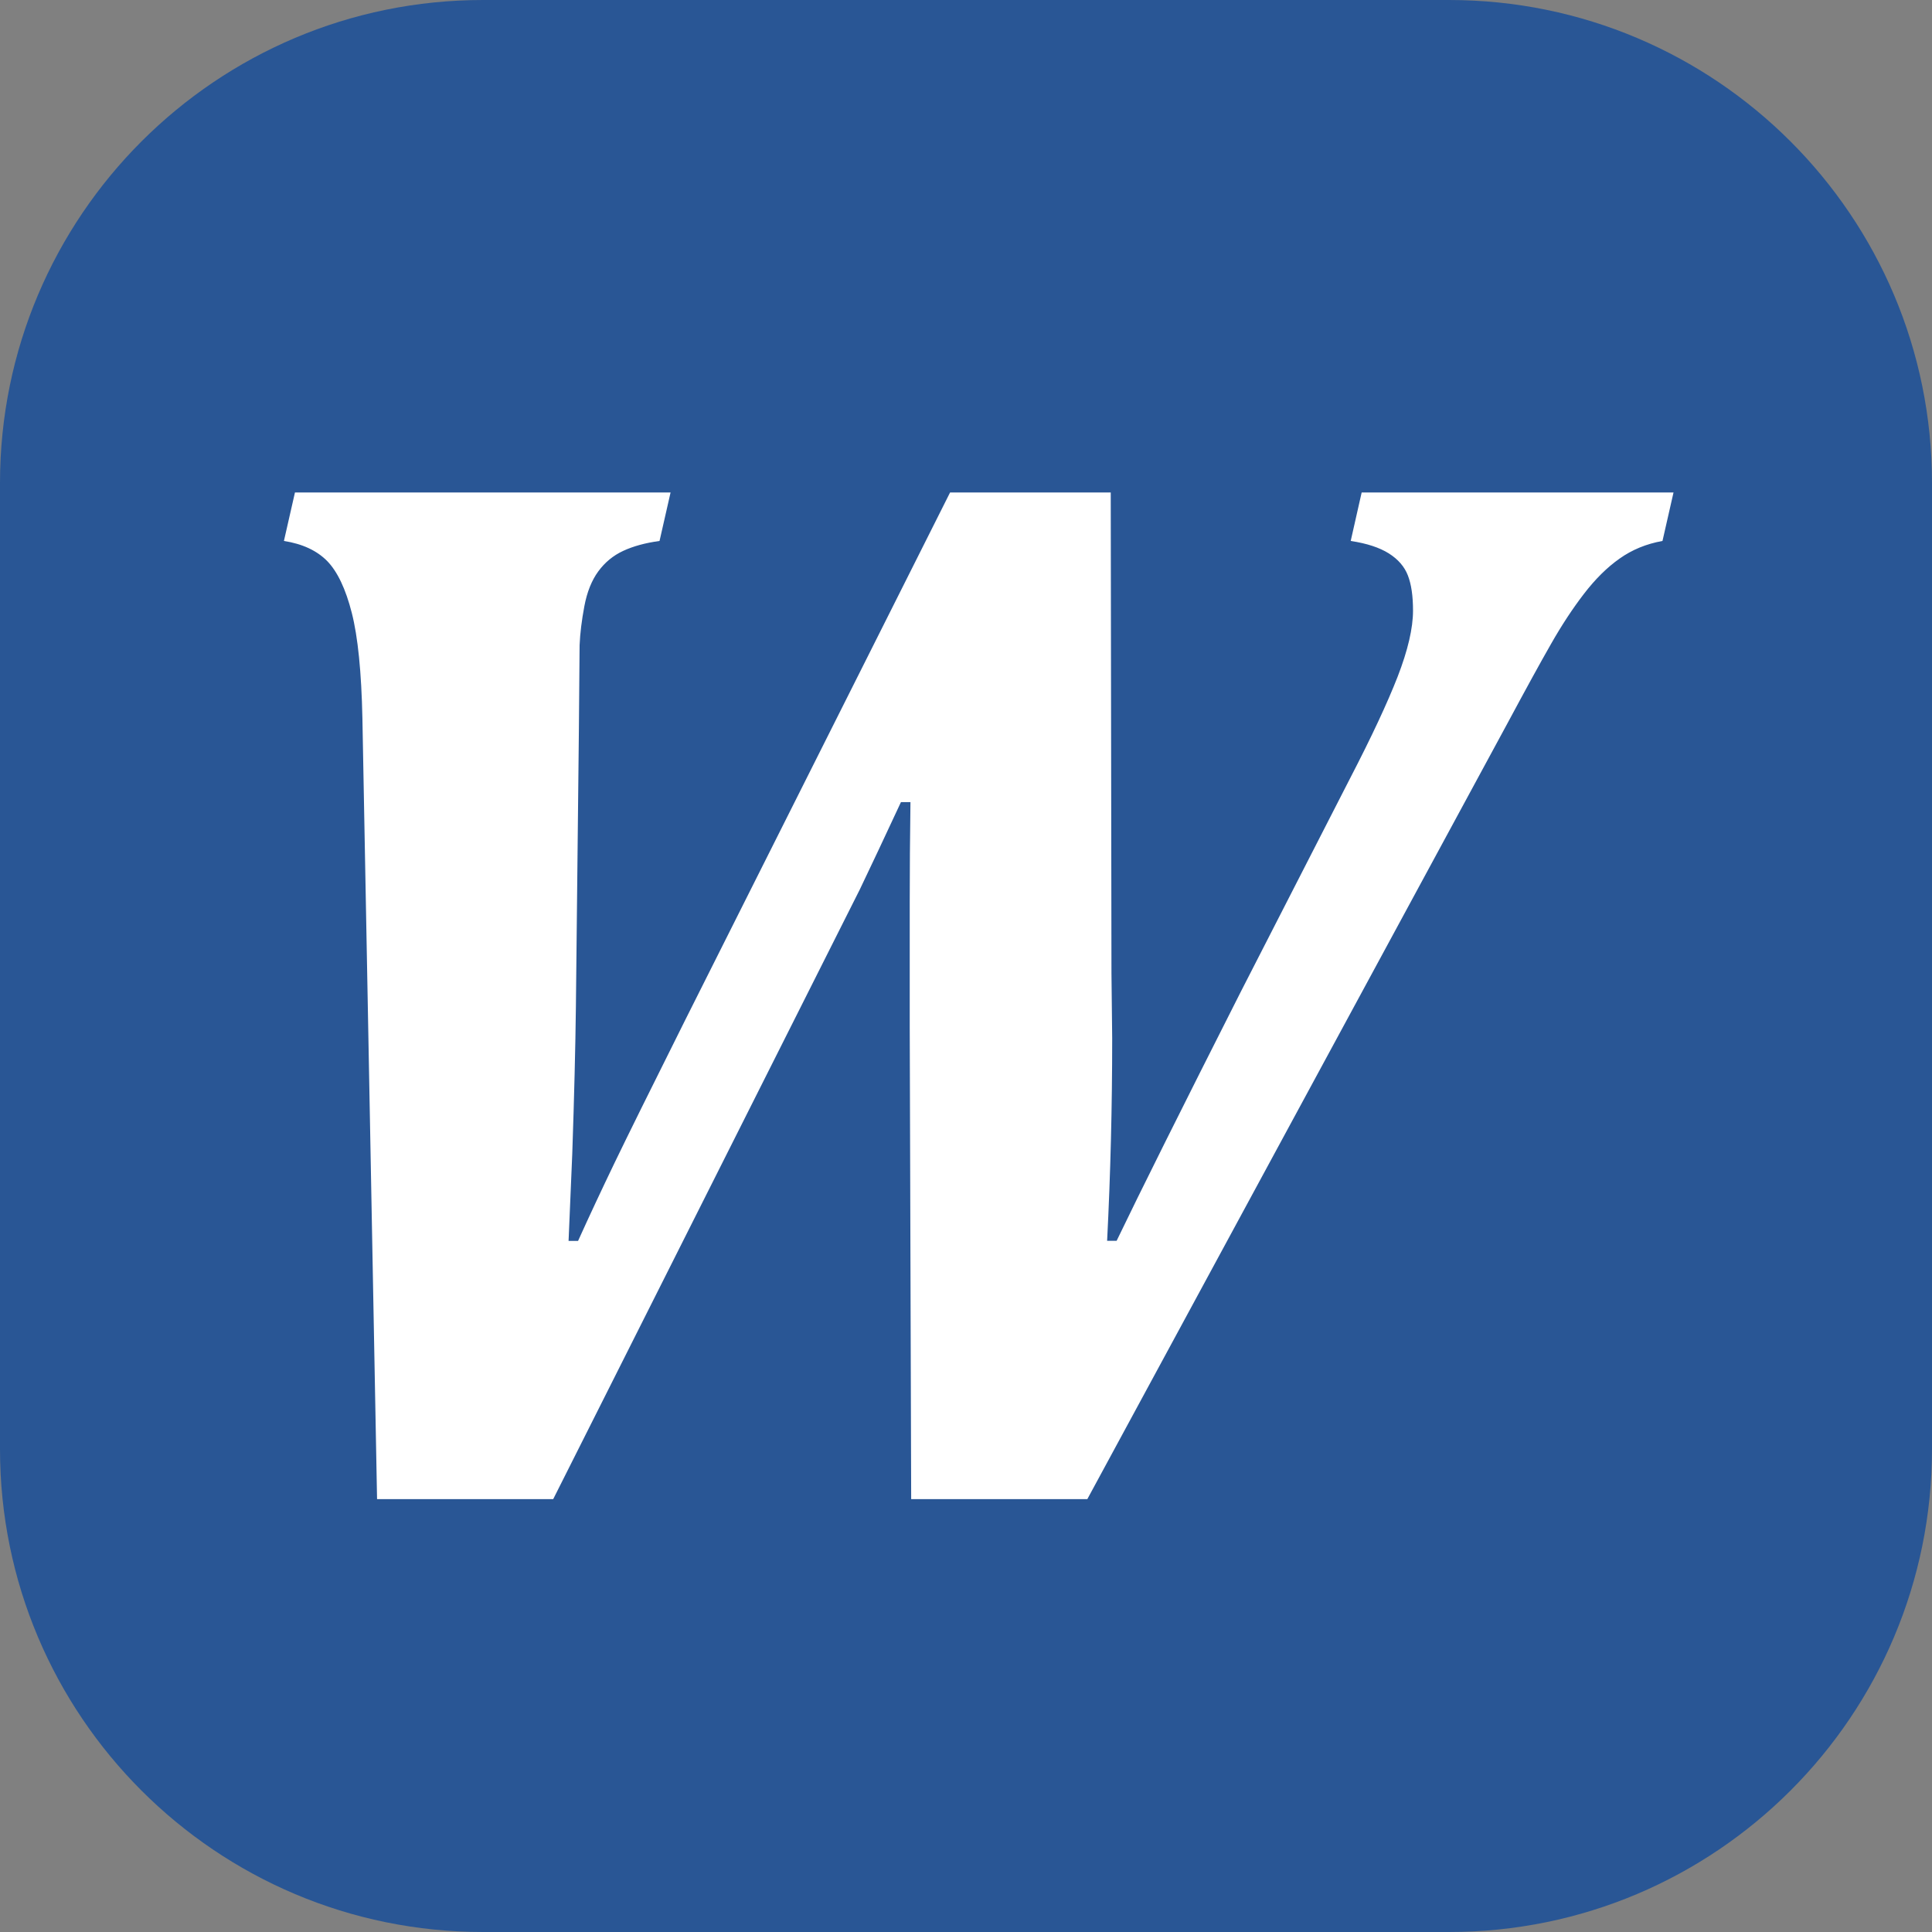
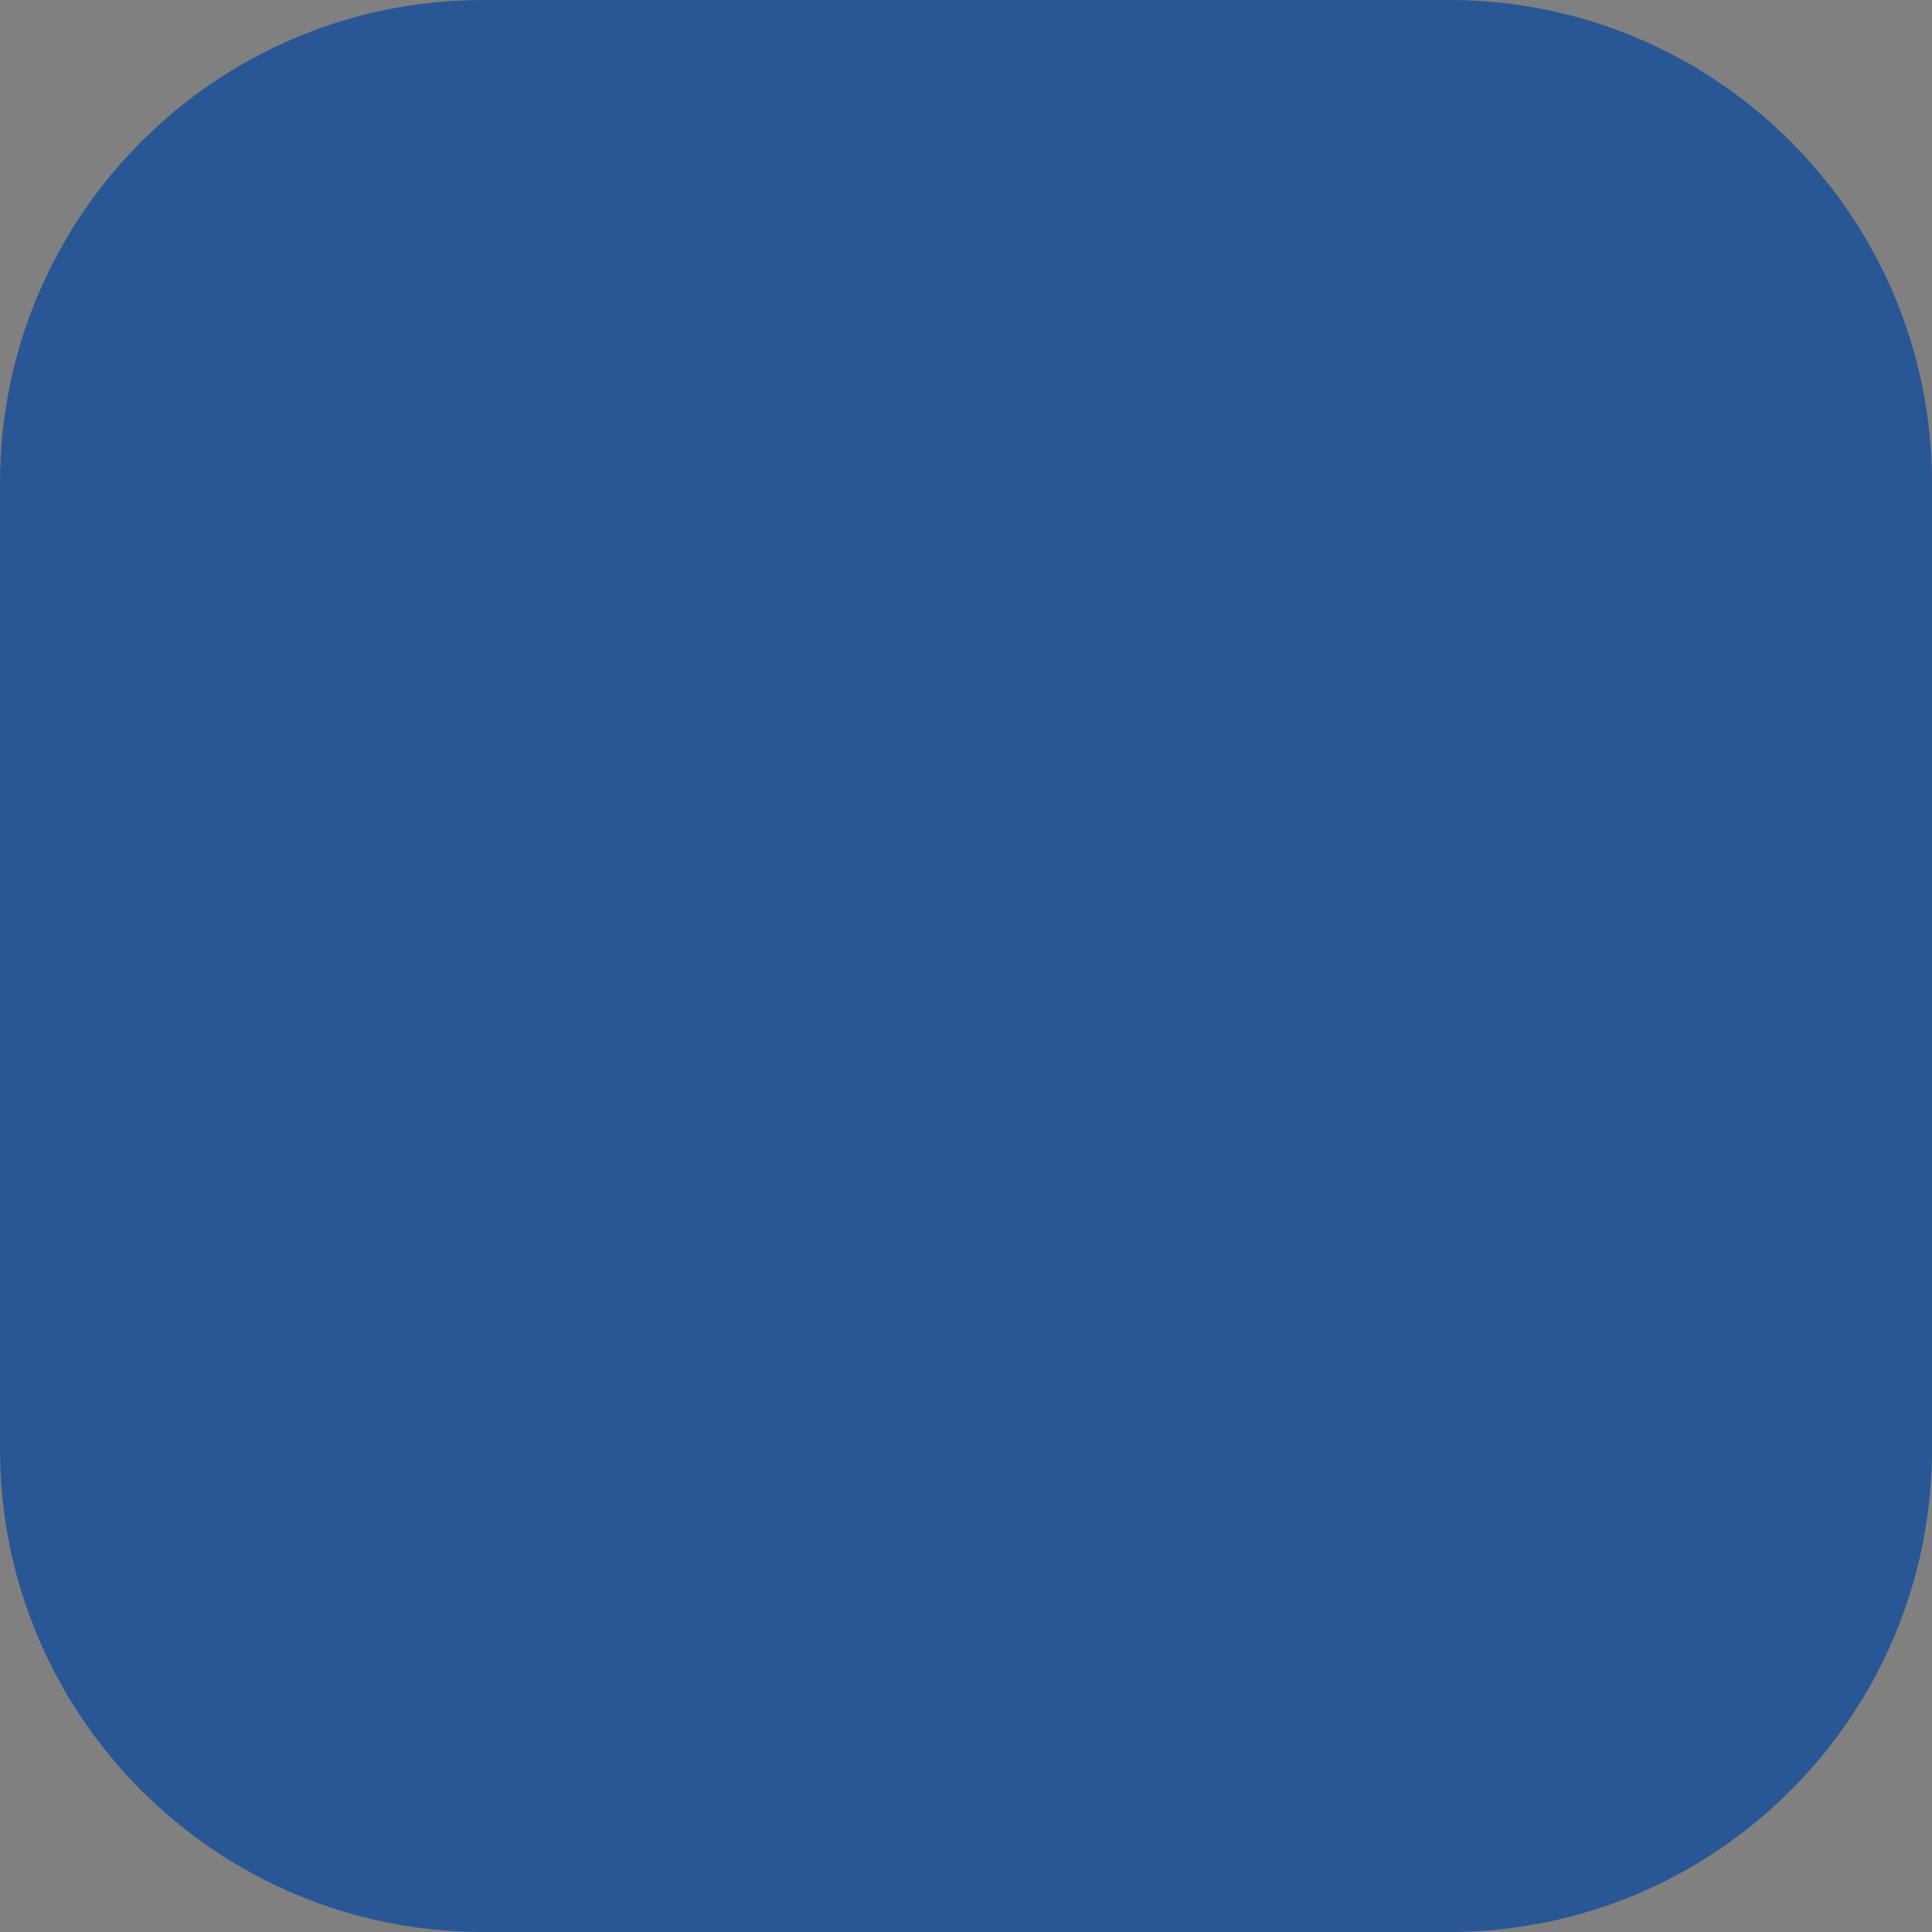
<svg xmlns="http://www.w3.org/2000/svg" width="24" height="24" viewBox="0 0 24 24" fill="none">
  <rect x="0" y="0" width="24" height="24" fill="#808080" stroke="none" />
  <path d="M18 0H6C2.686 0 0 2.686 0 6V18C0 21.314 2.686 24 6 24H18C21.314 24 24 21.314 24 18V6C24 2.686 21.314 0 18 0Z" fill="#295695" />
-   <path d="M16.769 9.673C17.037 9.156 17.234 8.734 17.362 8.406C17.489 8.078 17.553 7.804 17.553 7.586C17.553 7.403 17.532 7.258 17.489 7.148C17.447 7.039 17.368 6.948 17.253 6.875C17.137 6.802 16.979 6.75 16.779 6.72L16.915 6.118H20.789L20.652 6.72C20.451 6.756 20.274 6.829 20.119 6.939C19.964 7.048 19.817 7.194 19.677 7.376C19.537 7.558 19.4 7.766 19.267 8C19.133 8.234 18.954 8.561 18.729 8.98L13.507 18.623H11.319L11.301 12.753V11.204C11.301 10.809 11.304 10.396 11.31 9.964H11.192C10.991 10.396 10.821 10.757 10.681 11.049L6.872 18.623H4.684L4.502 8.925C4.49 8.348 4.446 7.911 4.37 7.613C4.294 7.315 4.192 7.101 4.065 6.97C3.937 6.84 3.758 6.756 3.527 6.72L3.664 6.118H8.33L8.193 6.72C8.017 6.744 7.867 6.785 7.742 6.843C7.617 6.901 7.514 6.986 7.432 7.098C7.35 7.21 7.292 7.355 7.259 7.531C7.226 7.707 7.206 7.868 7.2 8.014L7.191 9.08L7.154 12.507C7.148 13.011 7.133 13.619 7.109 14.33L7.063 15.415H7.181C7.321 15.105 7.472 14.783 7.633 14.448C7.794 14.114 8.087 13.522 8.512 12.671L11.802 6.118H13.798L13.807 12.088L13.816 12.899C13.816 13.75 13.795 14.588 13.753 15.414H13.871C14.157 14.819 14.67 13.789 15.411 12.325L16.769 9.673Z" fill="white" />
</svg>